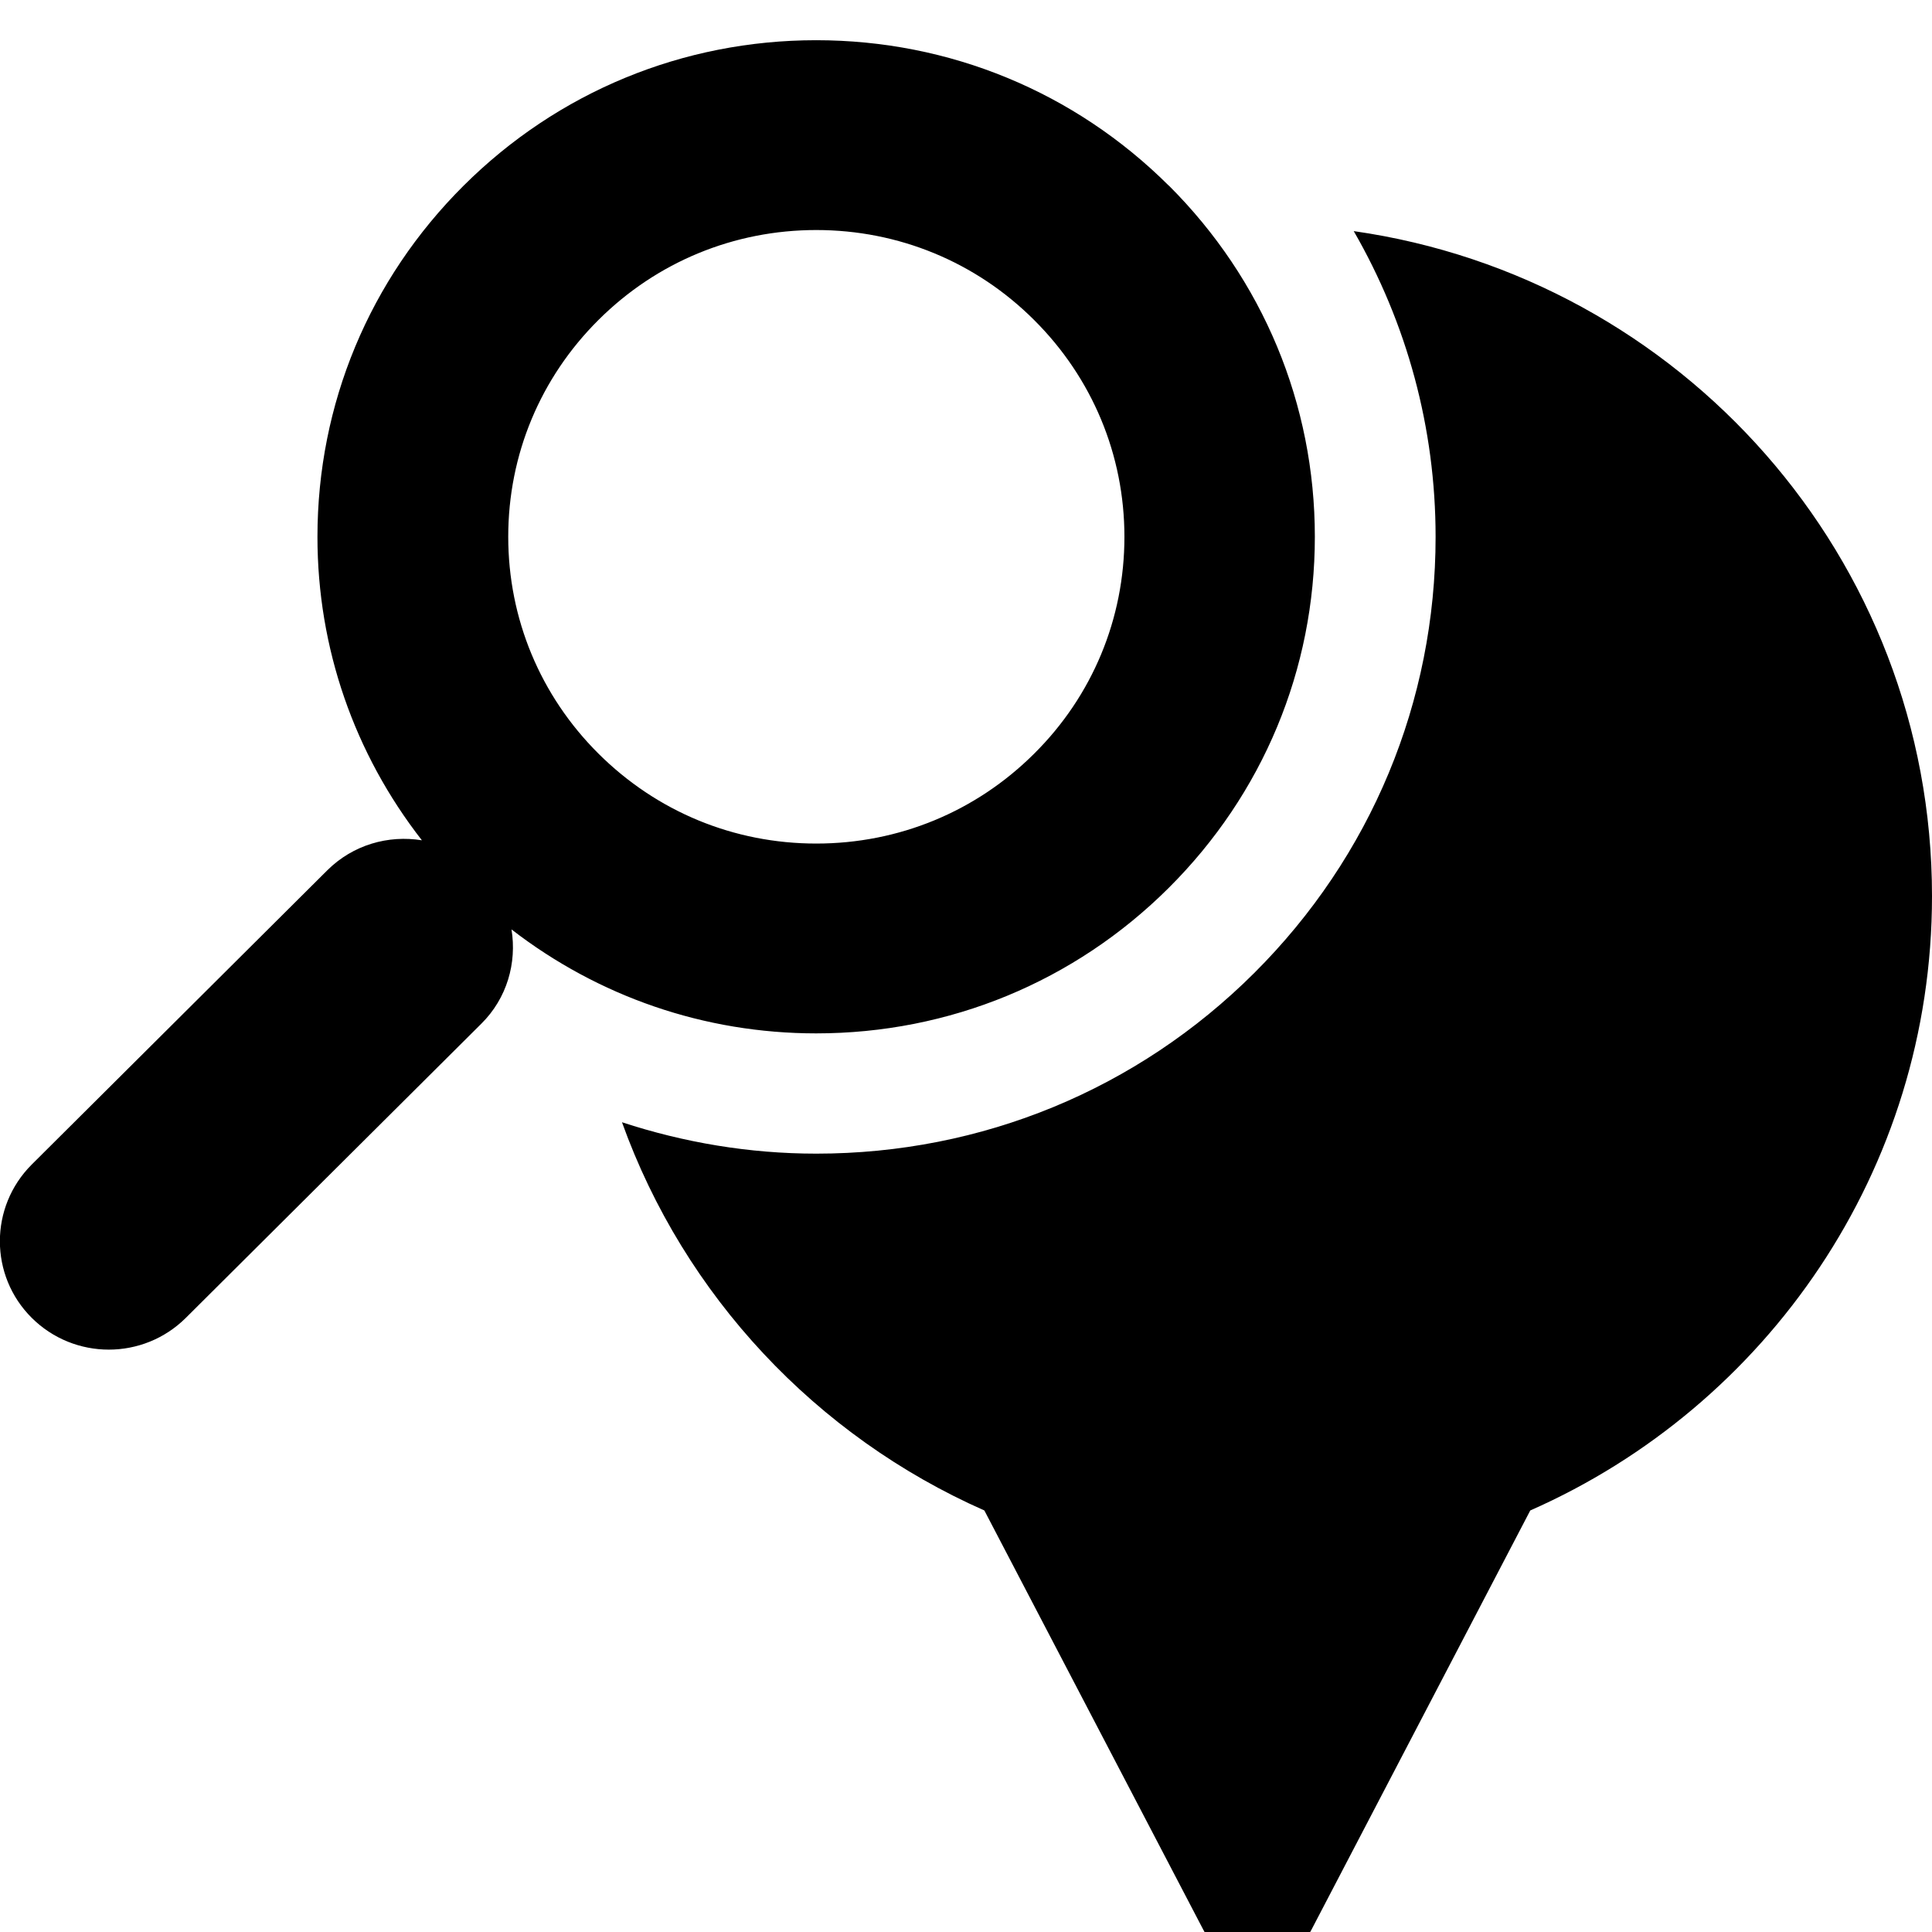
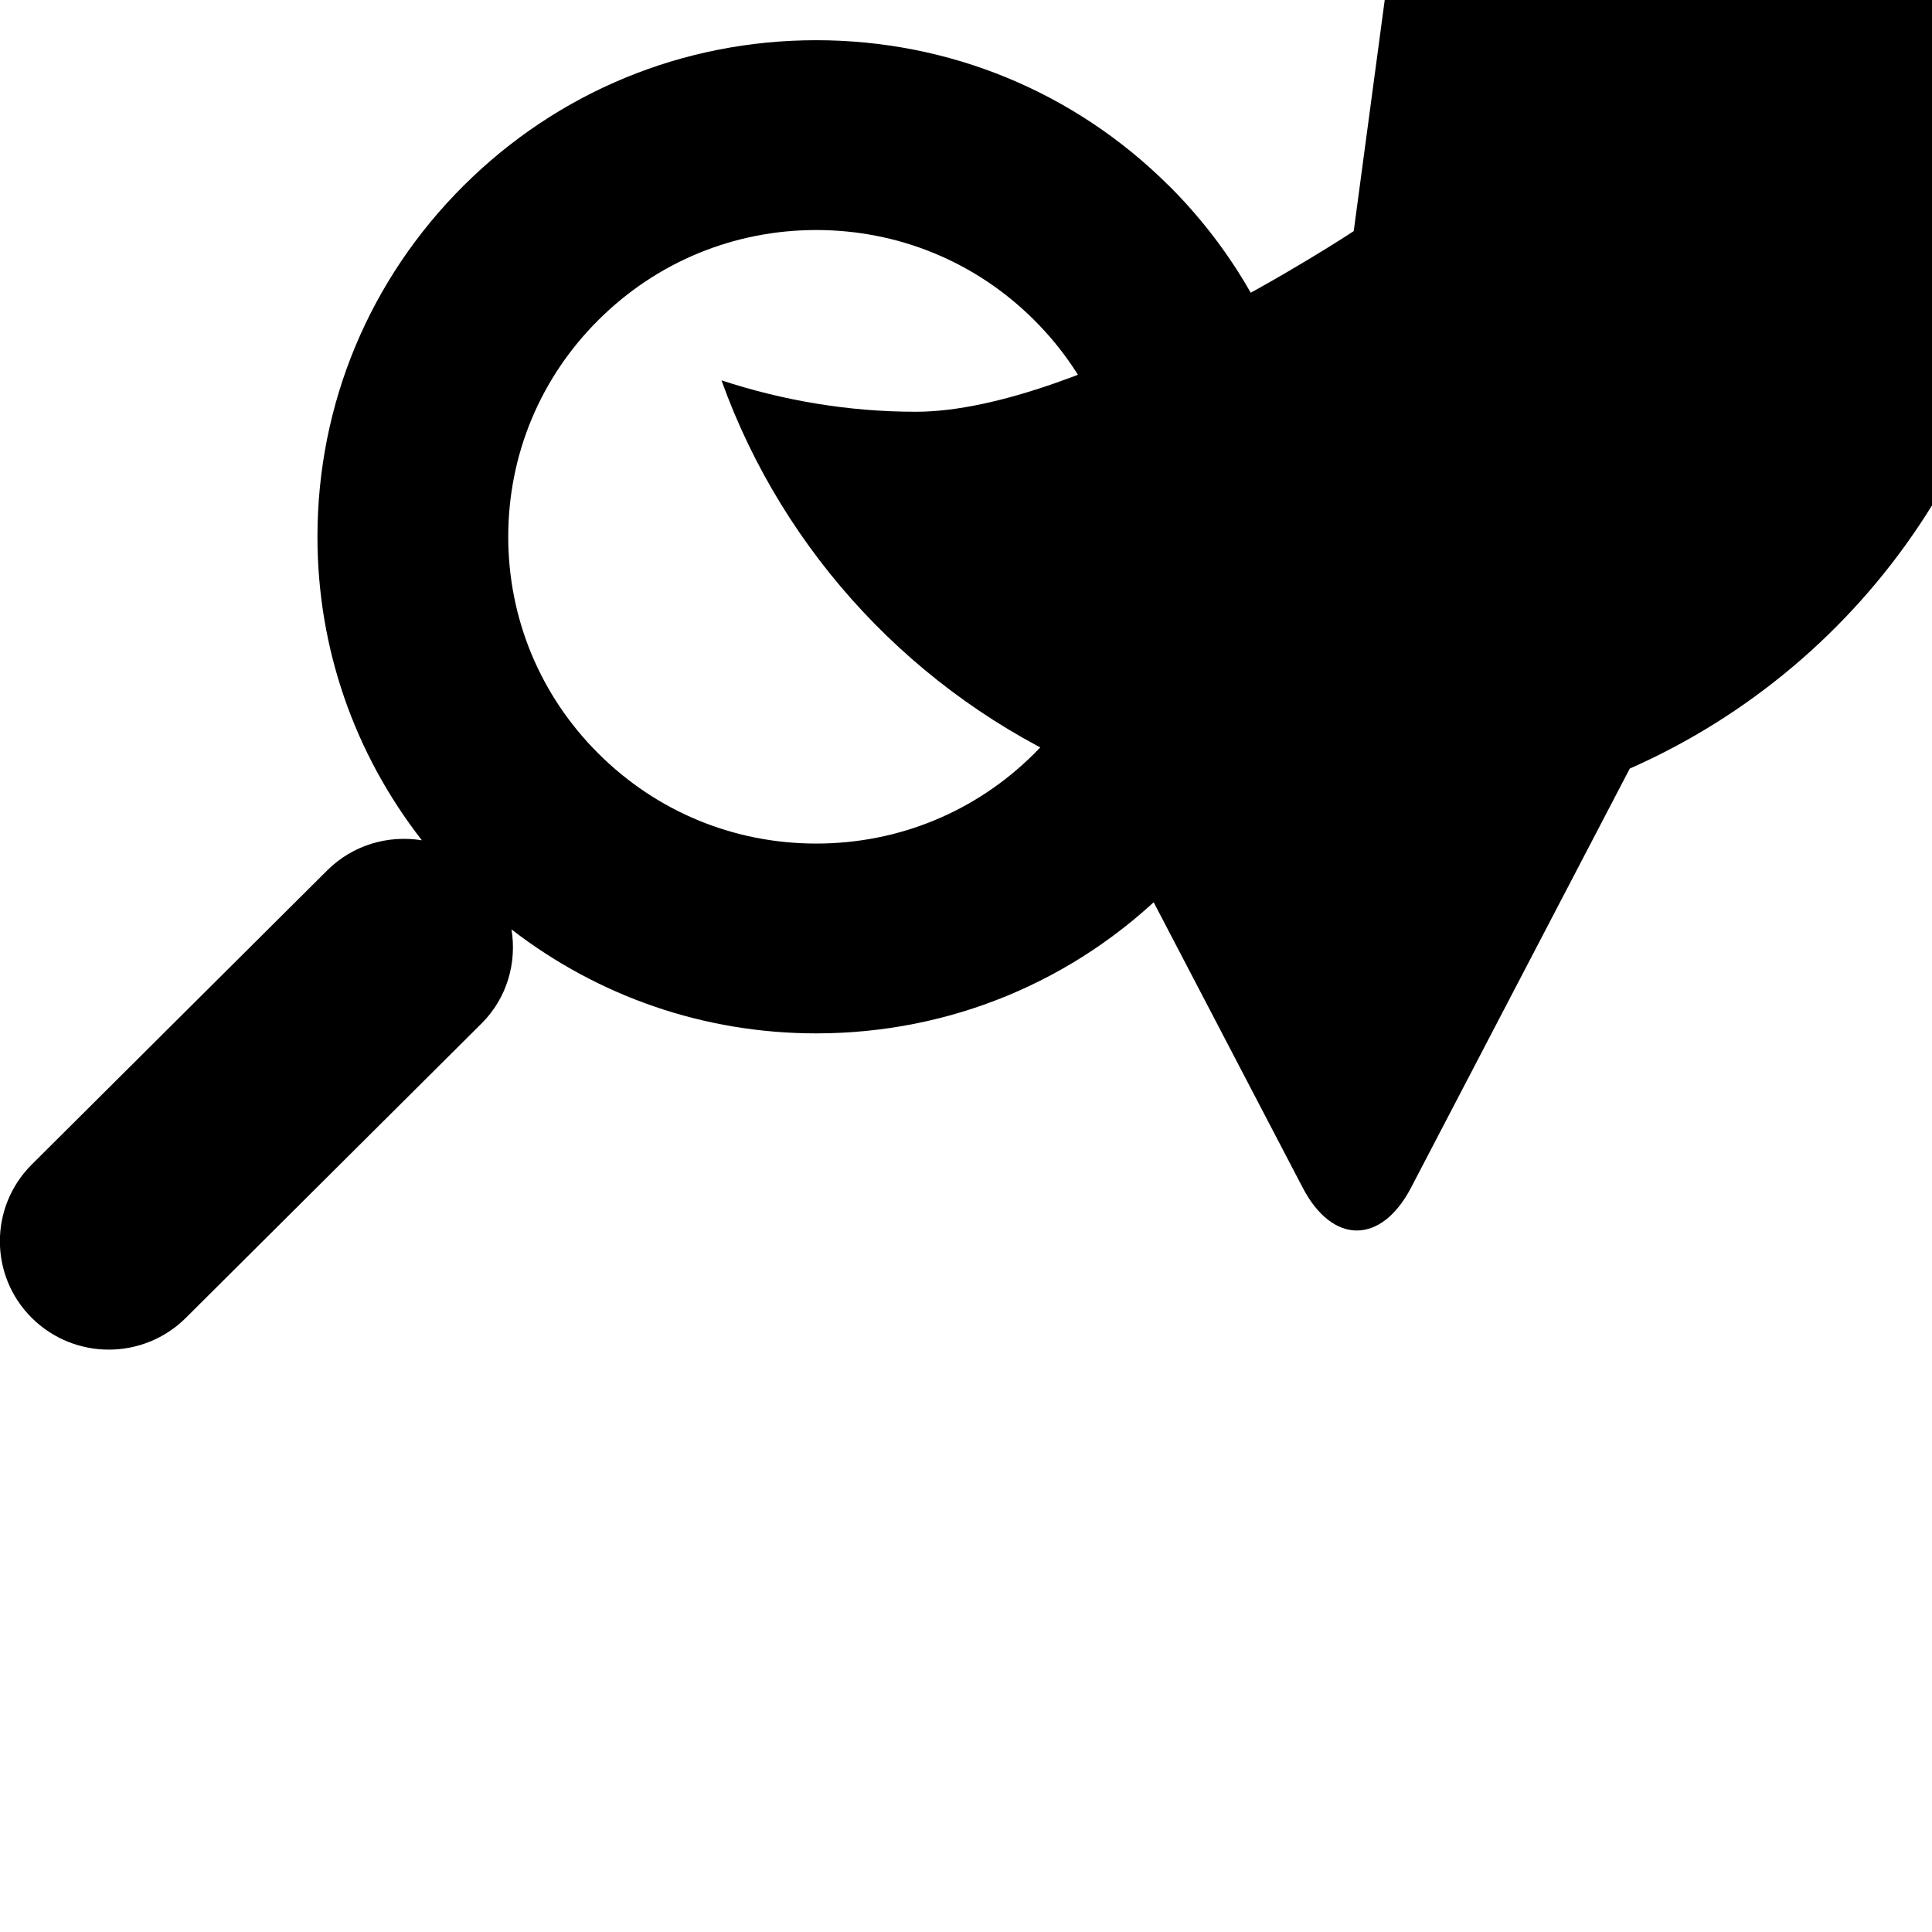
<svg xmlns="http://www.w3.org/2000/svg" version="1.1" width="16" height="16" viewBox="0 0 16 16">
  <title>cerca</title>
-   <path d="M11.211 1.914c0.44 0.763 0.678 1.629 0.678 2.532 0 1.364-0.534 2.647-1.502 3.612s-2.257 1.496-3.627 1.496c-0.555 0-1.096-0.092-1.609-0.26 0.516 1.437 1.609 2.6 3.001 3.215l1.812 3.47c0.247 0.474 0.651 0.474 0.898 0l1.811-3.47c1.959-0.864 3.327-2.816 3.327-5.088-0-2.803-2.082-5.121-4.789-5.507zM9.68 1.538c-0.78-0.777-1.818-1.205-2.921-1.205s-2.14 0.428-2.92 1.205c-0.78 0.777-1.21 1.809-1.21 2.908 0 0.922 0.306 1.796 0.865 2.513-0.277-0.045-0.57 0.036-0.784 0.249l-2.447 2.436c-0.352 0.351-0.352 0.92 0 1.27 0.176 0.175 0.407 0.263 0.638 0.263s0.462-0.088 0.638-0.263l2.447-2.436c0.214-0.212 0.295-0.505 0.25-0.781 0.72 0.556 1.597 0.861 2.523 0.861 1.103 0 2.14-0.428 2.92-1.205s1.21-1.809 1.21-2.908c0-1.098-0.43-2.131-1.209-2.908zM8.564 6.242c-0.482 0.48-1.122 0.744-1.804 0.744s-1.321-0.264-1.804-0.745c-0.482-0.48-0.747-1.118-0.747-1.796s0.265-1.316 0.748-1.796c0.482-0.48 1.122-0.744 1.803-0.744s1.322 0.264 1.804 0.745c0.482 0.48 0.748 1.118 0.748 1.796s-0.265 1.317-0.748 1.796z" />
+   <path d="M11.211 1.914s-2.257 1.496-3.627 1.496c-0.555 0-1.096-0.092-1.609-0.26 0.516 1.437 1.609 2.6 3.001 3.215l1.812 3.47c0.247 0.474 0.651 0.474 0.898 0l1.811-3.47c1.959-0.864 3.327-2.816 3.327-5.088-0-2.803-2.082-5.121-4.789-5.507zM9.68 1.538c-0.78-0.777-1.818-1.205-2.921-1.205s-2.14 0.428-2.92 1.205c-0.78 0.777-1.21 1.809-1.21 2.908 0 0.922 0.306 1.796 0.865 2.513-0.277-0.045-0.57 0.036-0.784 0.249l-2.447 2.436c-0.352 0.351-0.352 0.92 0 1.27 0.176 0.175 0.407 0.263 0.638 0.263s0.462-0.088 0.638-0.263l2.447-2.436c0.214-0.212 0.295-0.505 0.25-0.781 0.72 0.556 1.597 0.861 2.523 0.861 1.103 0 2.14-0.428 2.92-1.205s1.21-1.809 1.21-2.908c0-1.098-0.43-2.131-1.209-2.908zM8.564 6.242c-0.482 0.48-1.122 0.744-1.804 0.744s-1.321-0.264-1.804-0.745c-0.482-0.48-0.747-1.118-0.747-1.796s0.265-1.316 0.748-1.796c0.482-0.48 1.122-0.744 1.803-0.744s1.322 0.264 1.804 0.745c0.482 0.48 0.748 1.118 0.748 1.796s-0.265 1.317-0.748 1.796z" />
</svg>